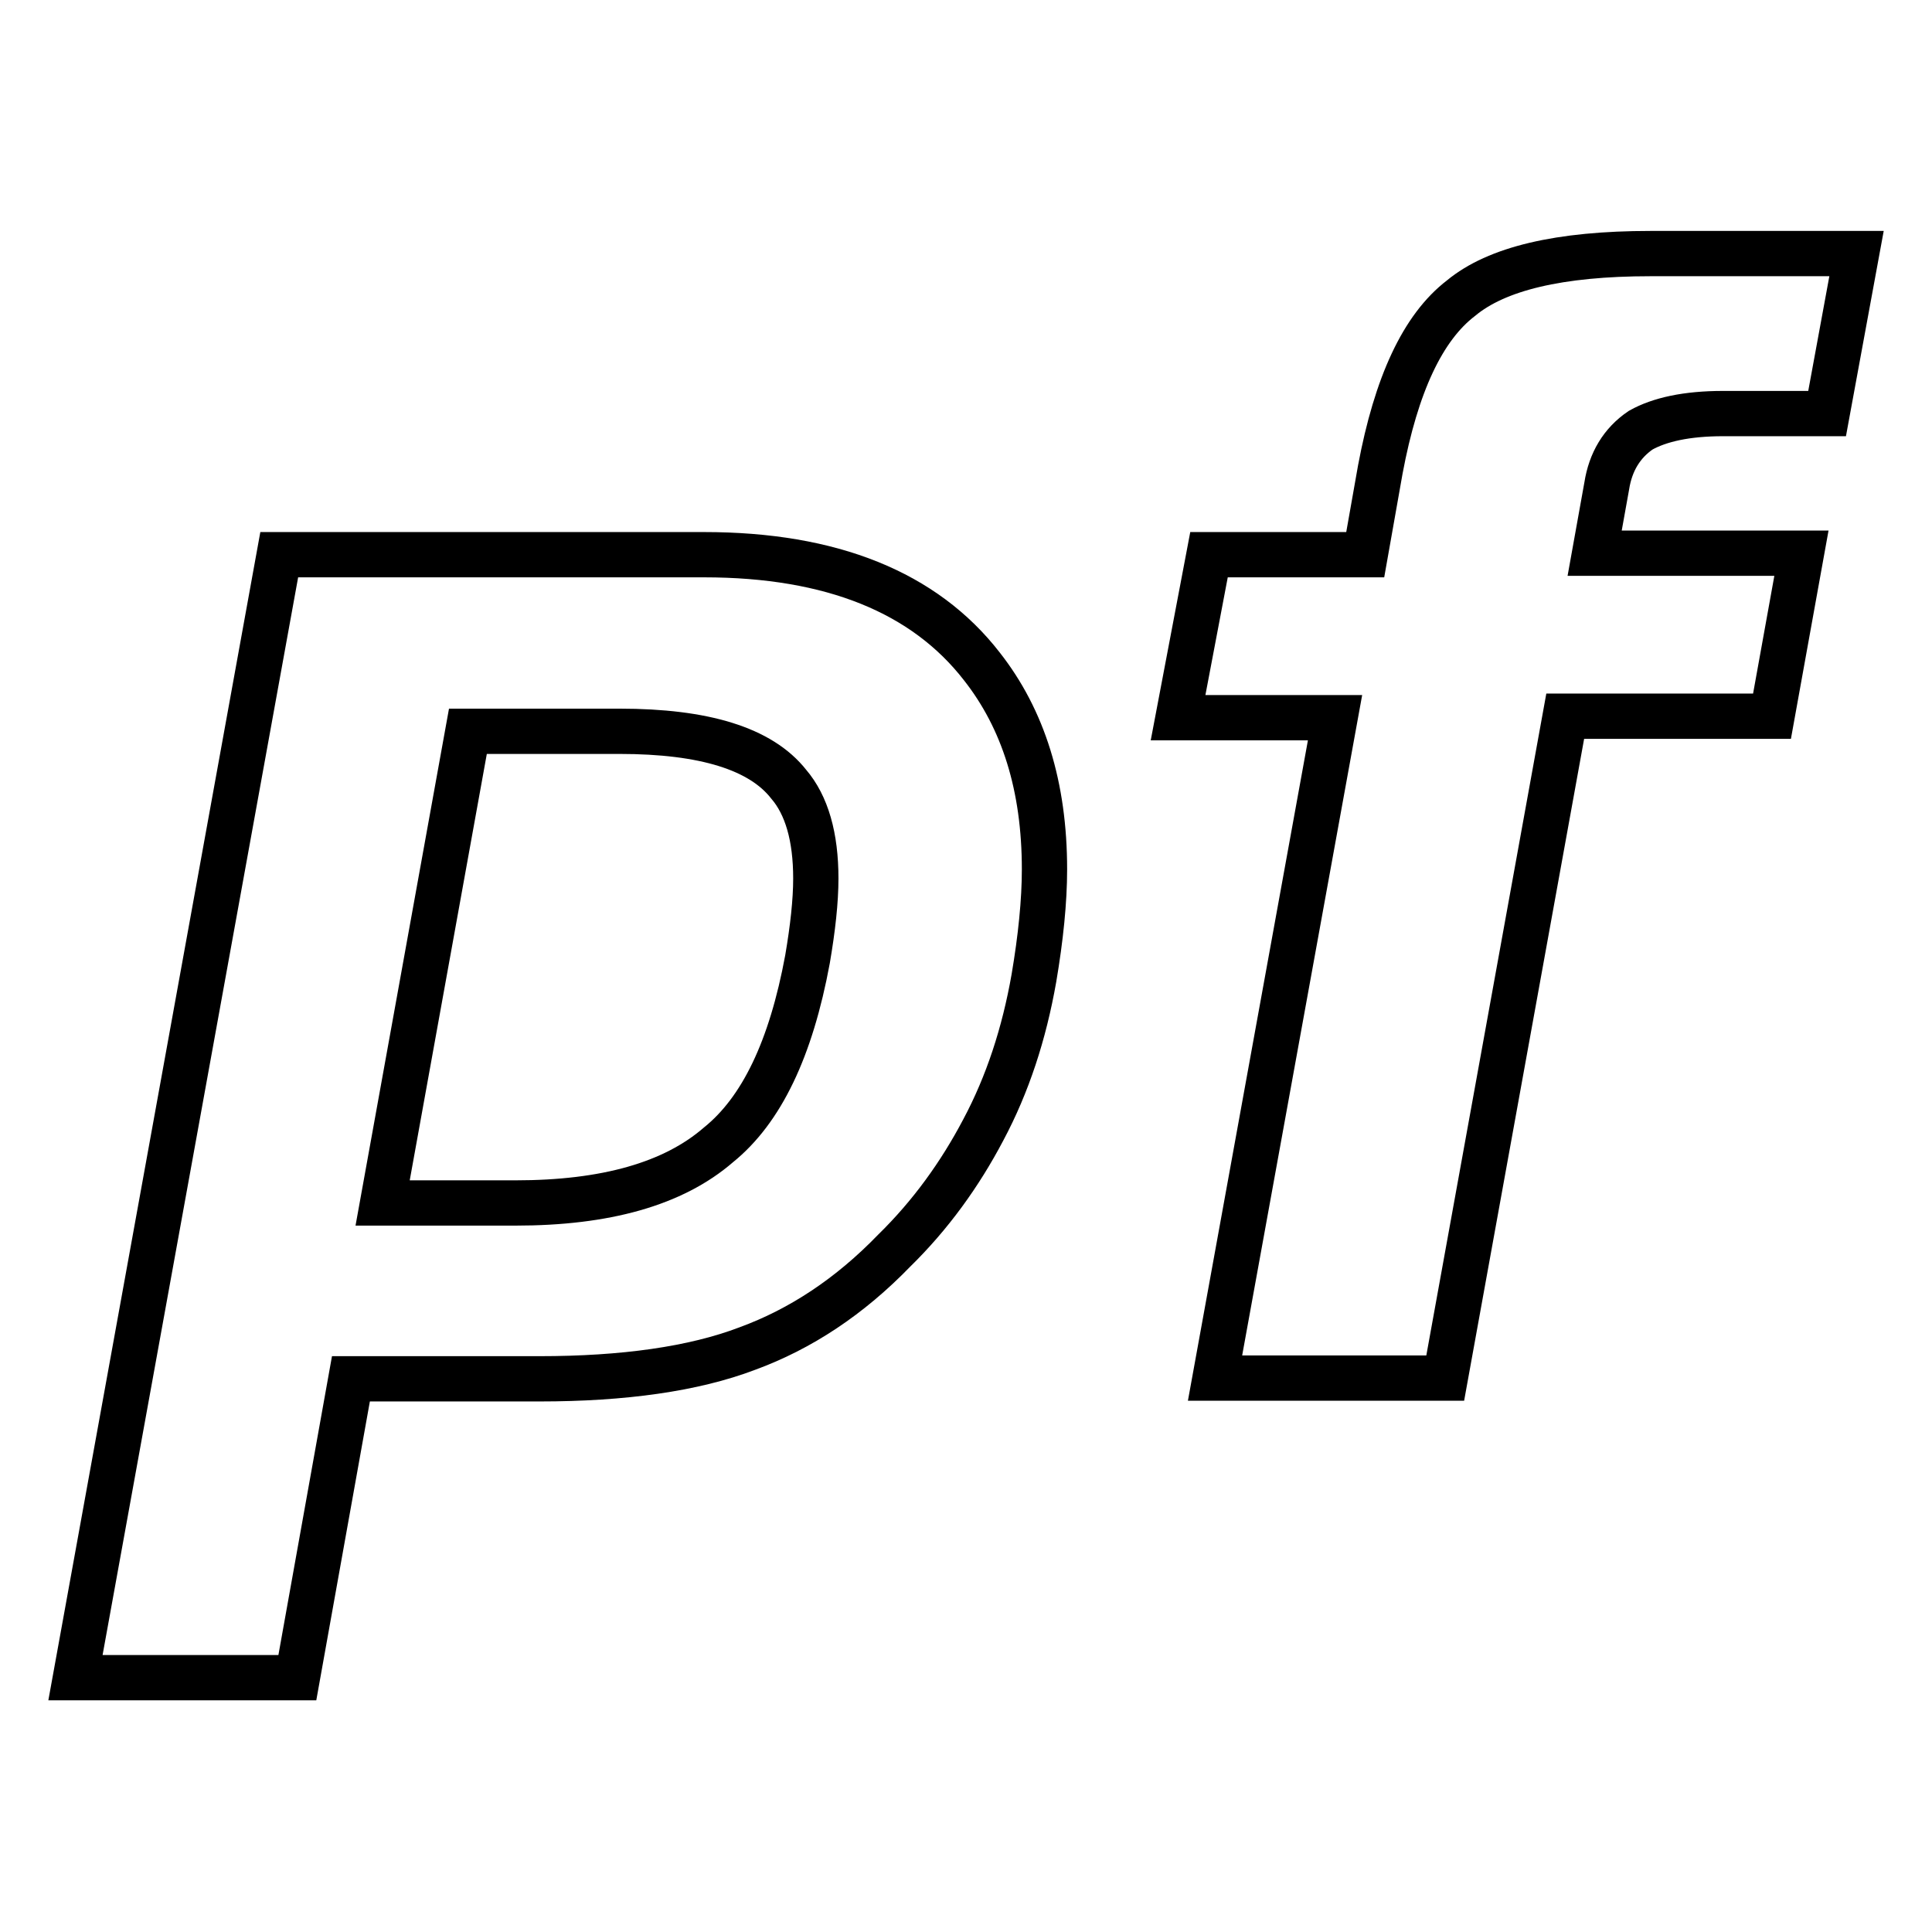
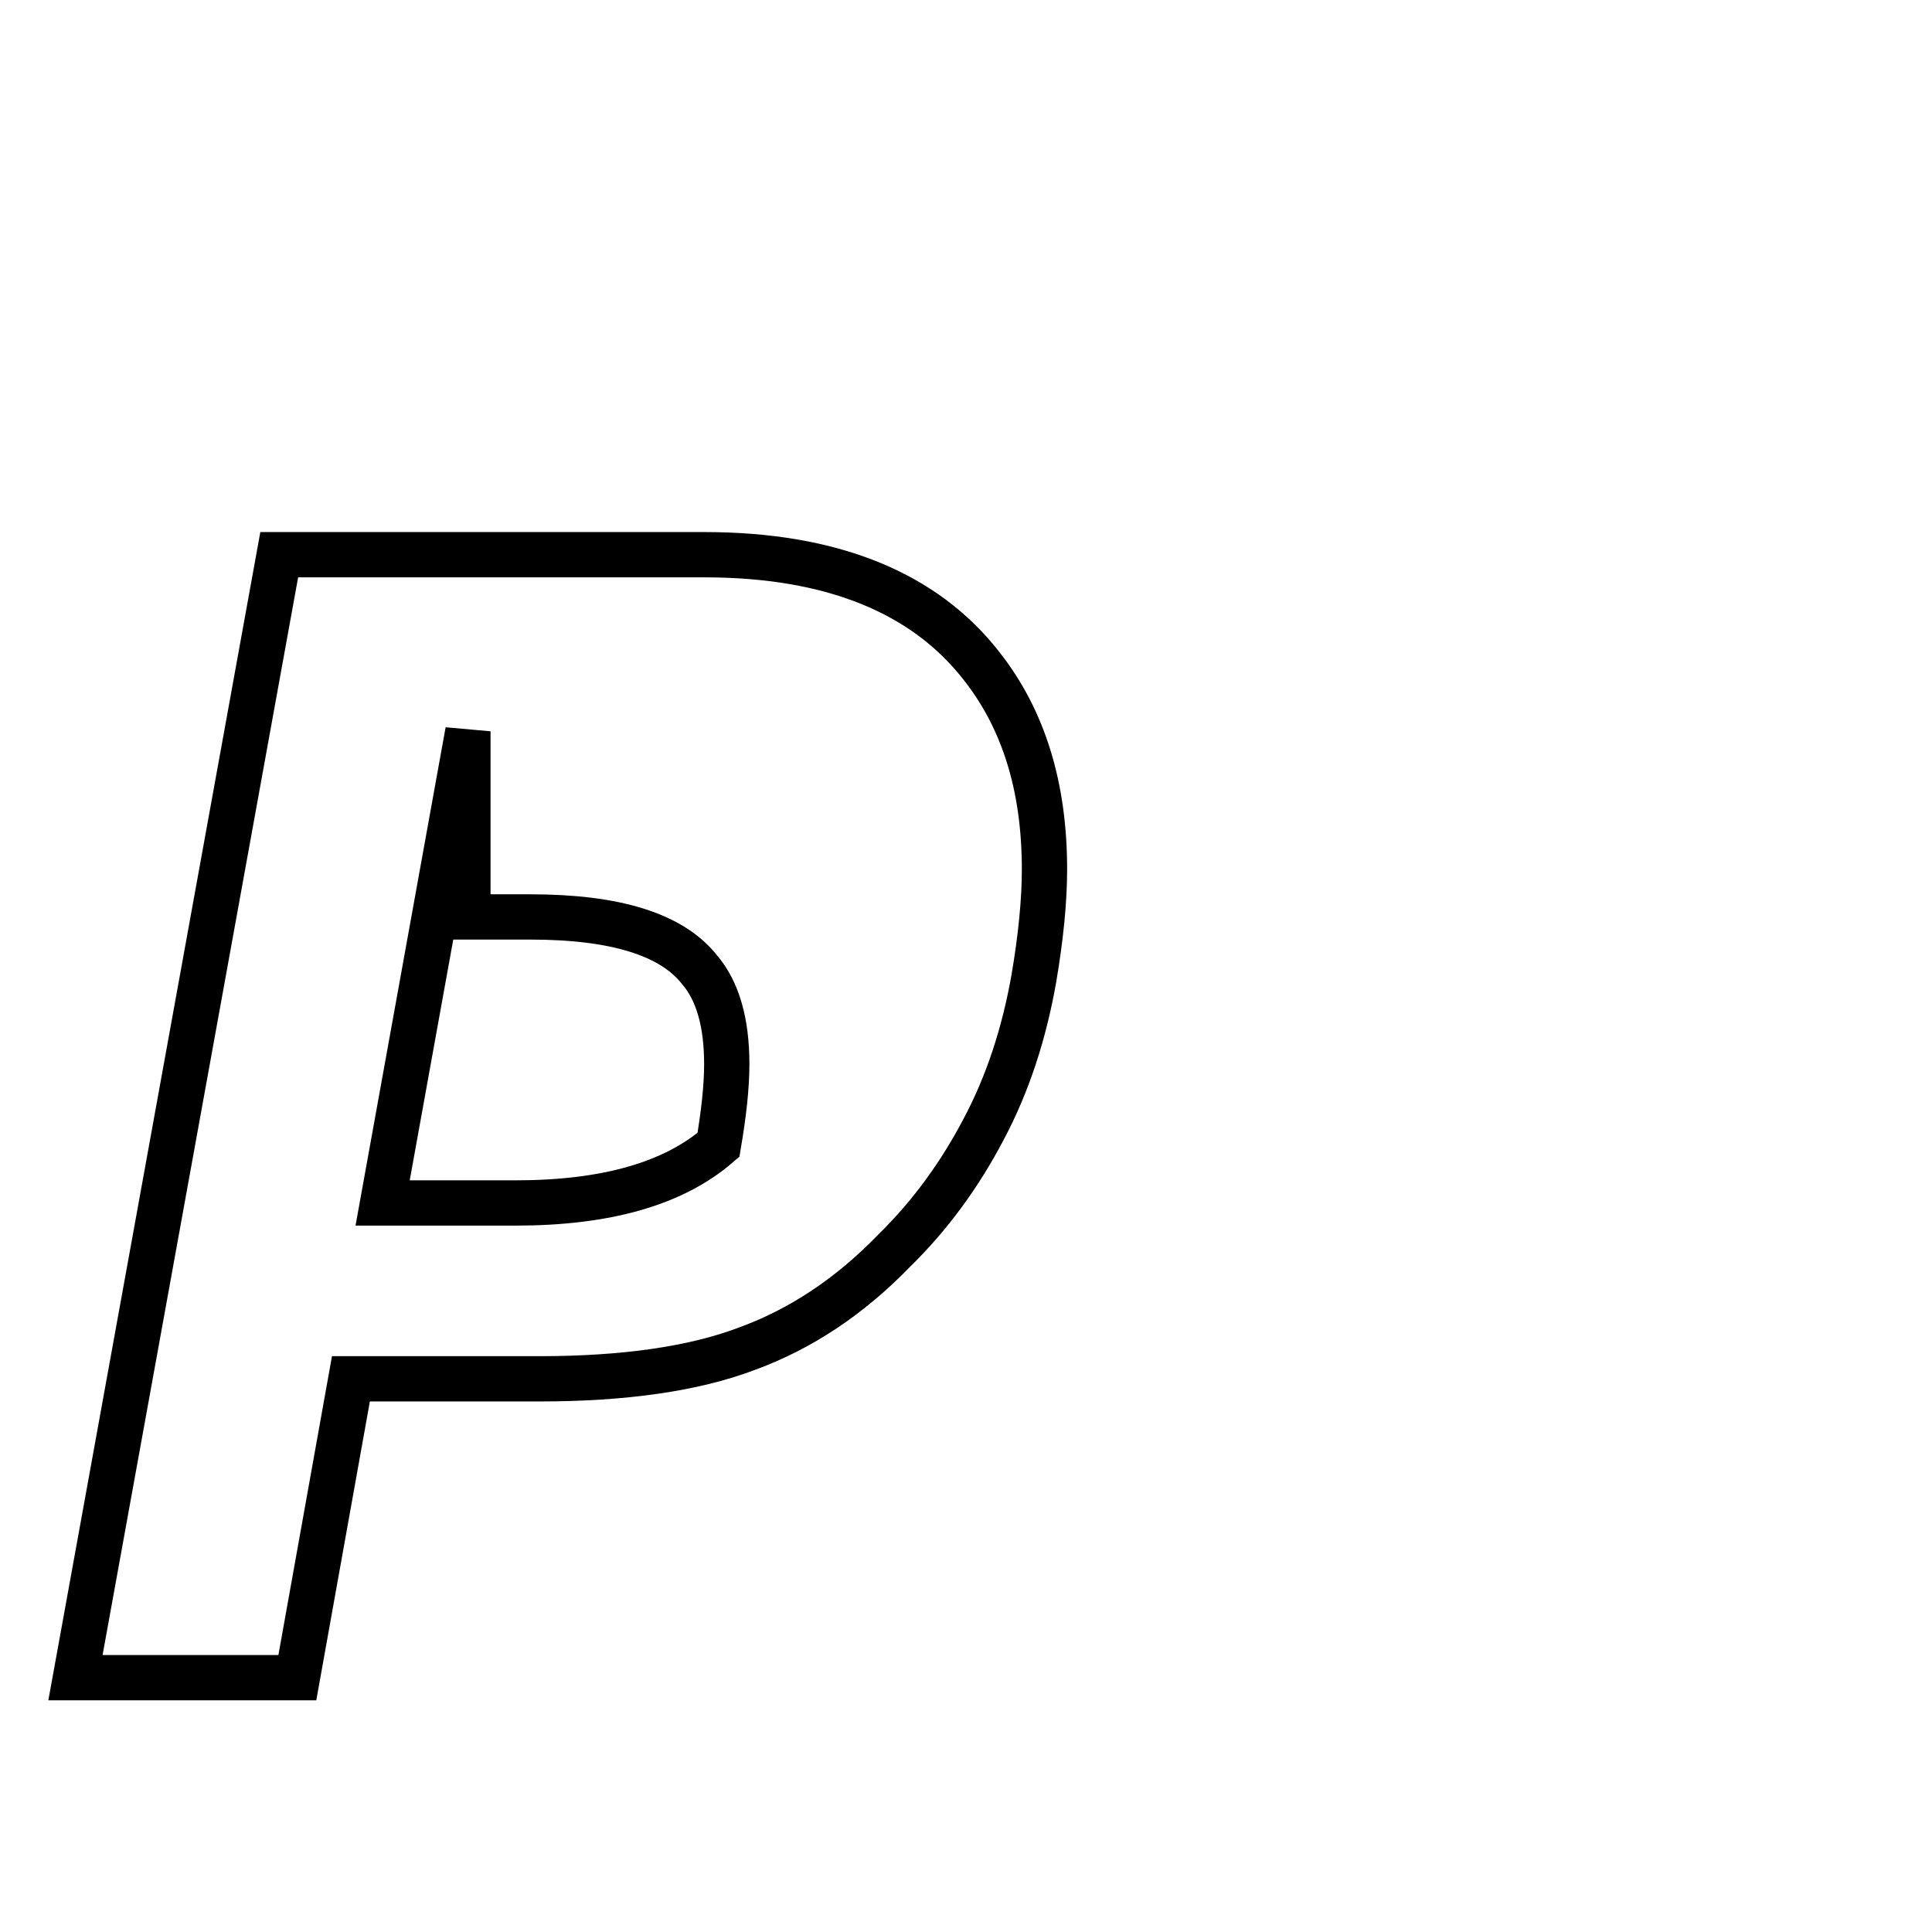
<svg xmlns="http://www.w3.org/2000/svg" version="1.1" x="0px" y="0px" viewBox="0 0 256 256" enable-background="new 0 0 256 256" xml:space="preserve">
  <g>
    <g>
-       <path stroke-width="6" fill-opacity="0" stroke="#000000" d="M176.9,95.1h-20.8l4.1-21.6h20.7l2-11.3c2.1-11.2,5.6-18.8,10.7-22.7c4.7-3.9,13-5.9,25.1-5.9H246l-3.9,21.2h-13.8c-4.8,0-8.4,0.8-10.9,2.2c-2.5,1.7-4,4.2-4.5,7.4l-1.6,8.9h27.4l-3.9,21.6h-27.4l-15.9,87.7H161L176.9,95.1z" />
-       <path stroke-width="6" fill-opacity="0" stroke="#000000" d="M37,73.5h56.3c16.9,0,29.2,5,36.8,14.8c5.5,7,8.3,15.9,8.3,26.9c0,4.2-0.5,9.1-1.4,14.4c-1.3,7.4-3.5,14.1-6.7,20.1c-3.1,5.9-7,11.3-11.8,16c-5.9,6.1-12.4,10.4-19.5,13c-7.1,2.7-16.4,4-27.5,4h-25l-7.1,39.6H10L37,73.5z M62,96.9l-11.3,62.5h17.6c11.9,0,20.9-2.5,26.9-7.7c5.7-4.6,9.6-12.7,11.8-24.6c0.7-4.1,1.1-7.7,1.1-10.7c0-5.5-1.2-9.7-3.6-12.5c-3.7-4.7-11.2-7-22.4-7H62z" />
+       <path stroke-width="6" fill-opacity="0" stroke="#000000" d="M37,73.5h56.3c16.9,0,29.2,5,36.8,14.8c5.5,7,8.3,15.9,8.3,26.9c0,4.2-0.5,9.1-1.4,14.4c-1.3,7.4-3.5,14.1-6.7,20.1c-3.1,5.9-7,11.3-11.8,16c-5.9,6.1-12.4,10.4-19.5,13c-7.1,2.7-16.4,4-27.5,4h-25l-7.1,39.6H10L37,73.5z M62,96.9l-11.3,62.5h17.6c11.9,0,20.9-2.5,26.9-7.7c0.7-4.1,1.1-7.7,1.1-10.7c0-5.5-1.2-9.7-3.6-12.5c-3.7-4.7-11.2-7-22.4-7H62z" />
    </g>
  </g>
</svg>